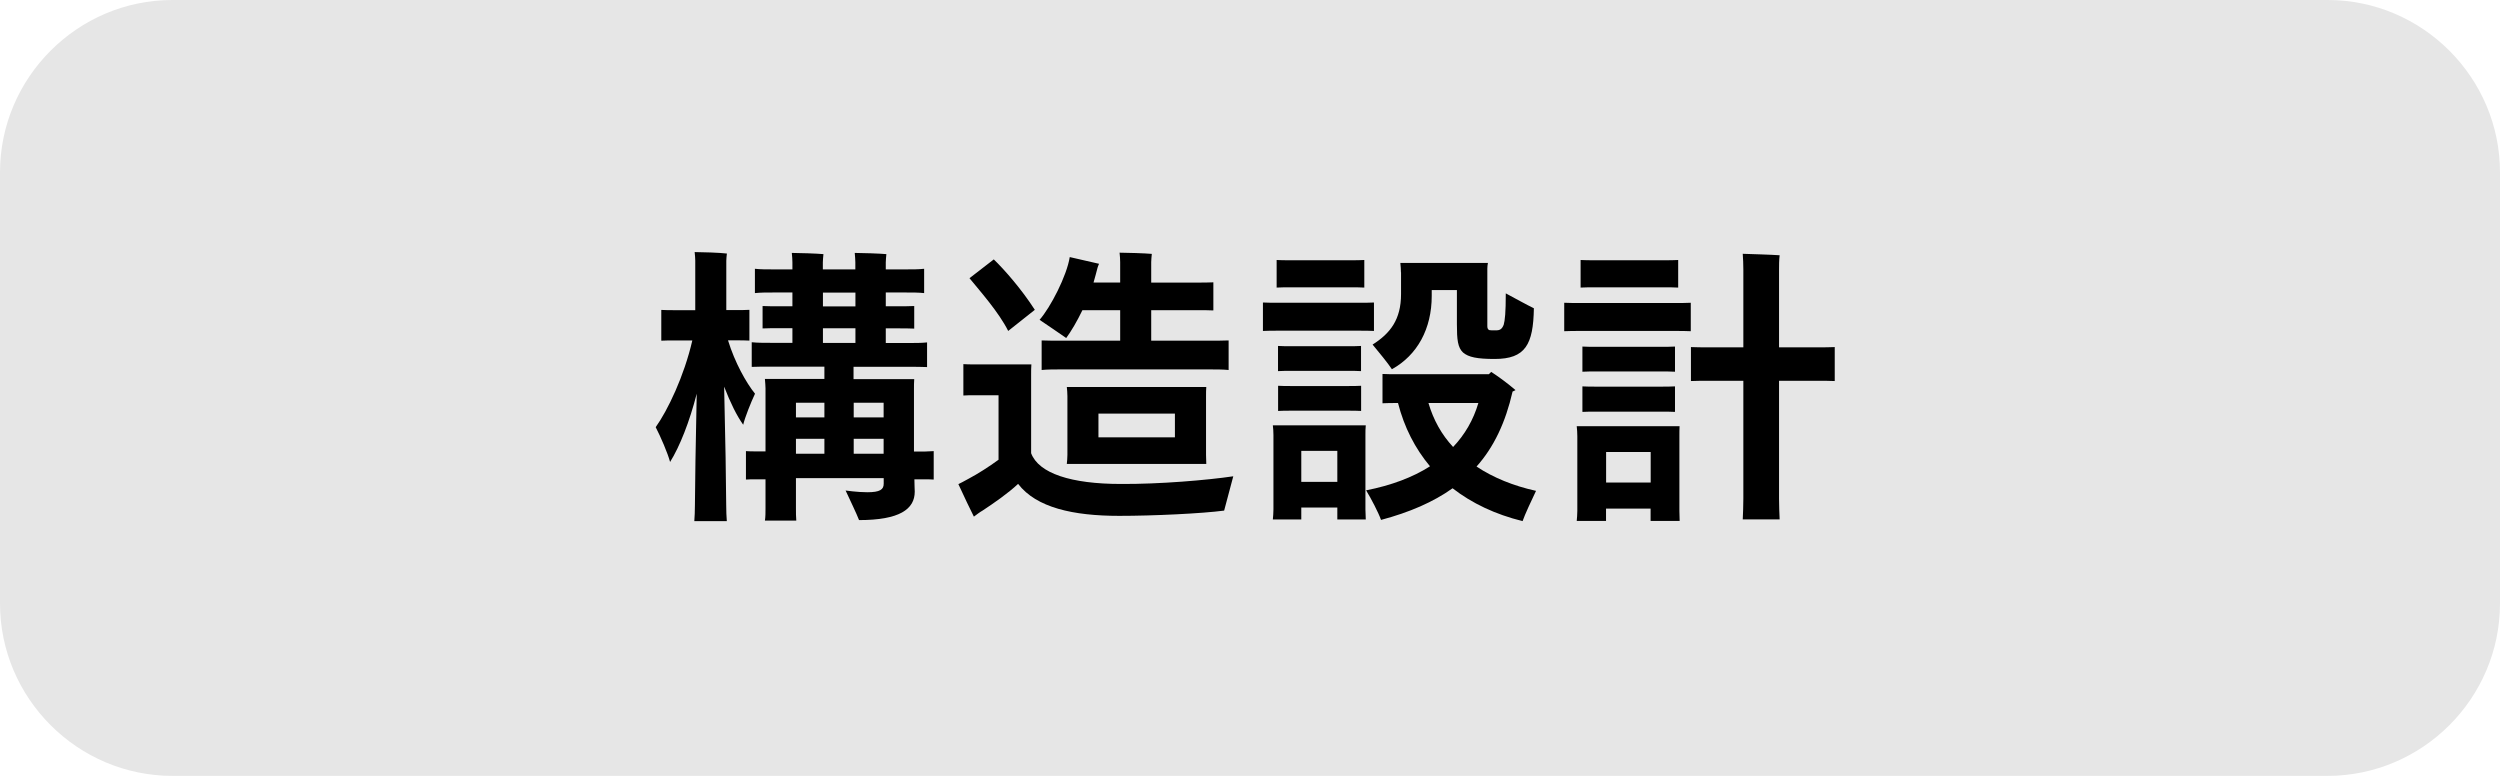
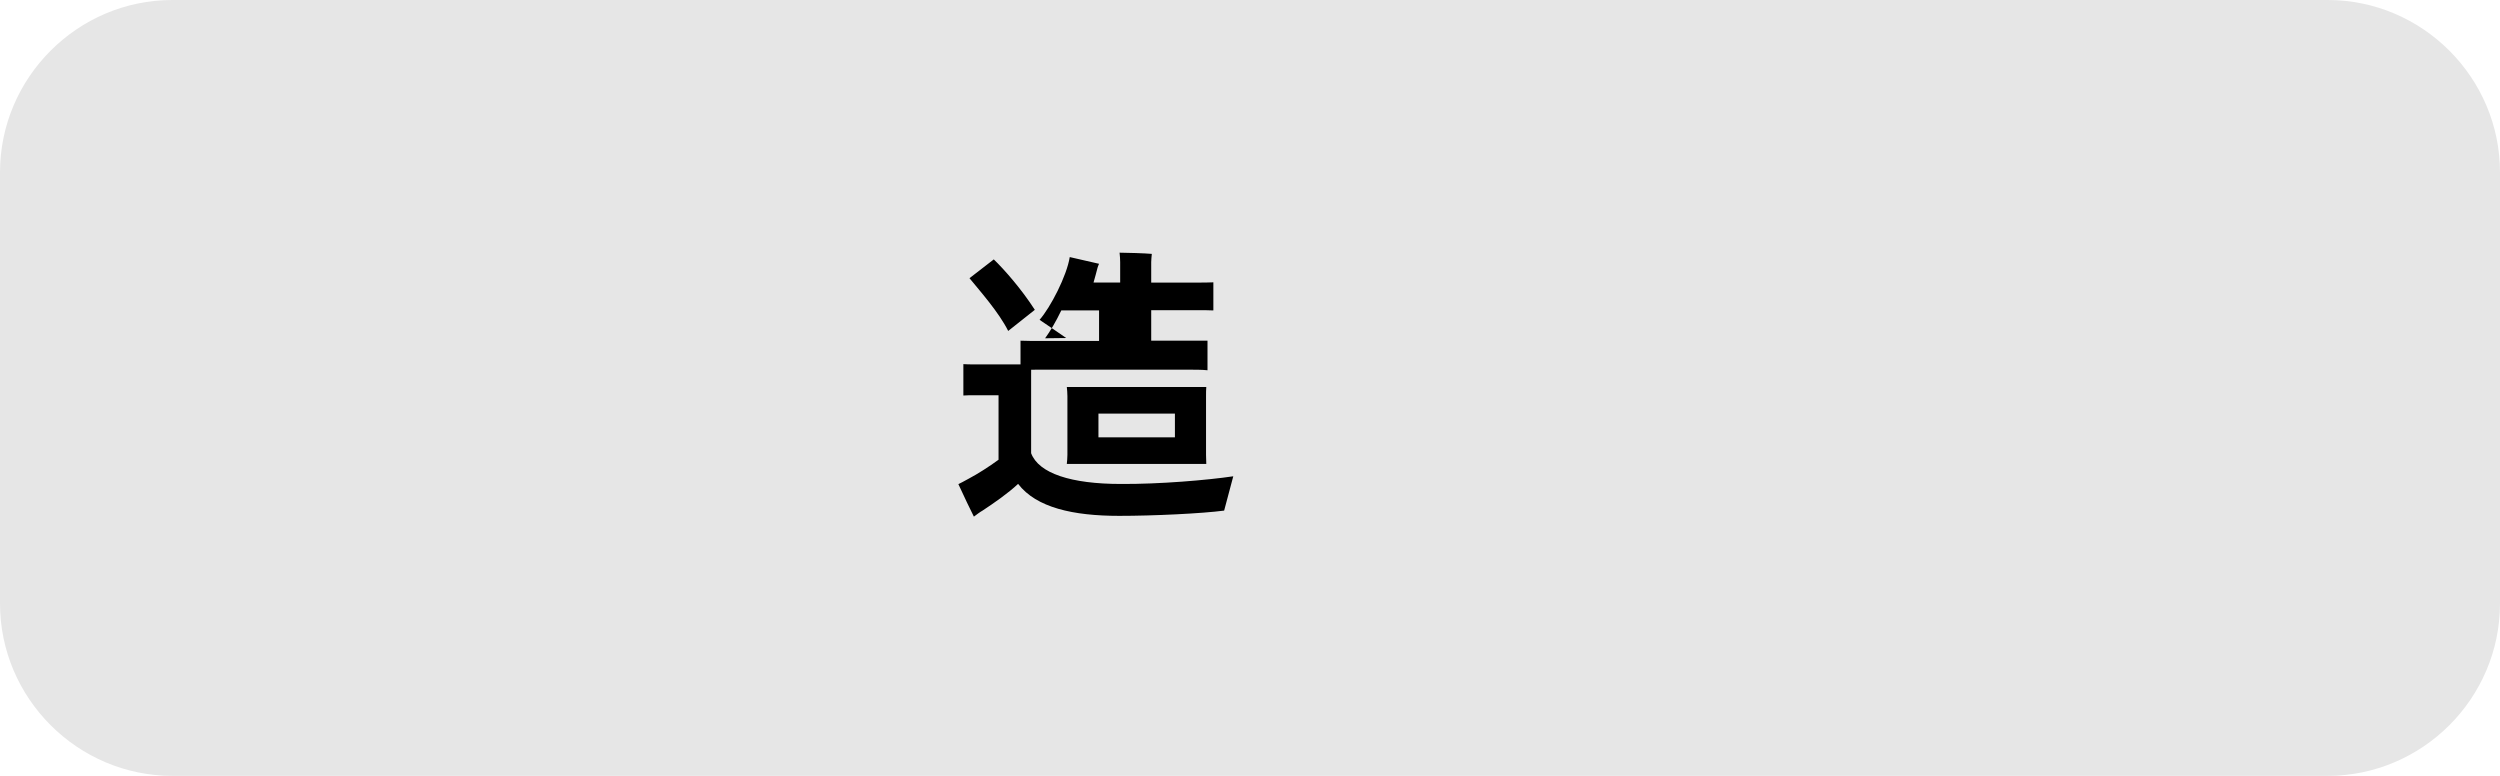
<svg xmlns="http://www.w3.org/2000/svg" enable-background="new 0 0 290 90" height="90" viewBox="0 0 290 90" width="290">
  <path d="m290 70c0 11-9 20-20 20h-250c-11 0-20-9-20-20v-50c0-11 9-20 20-20h250c11 0 20 9 20 20z" fill="#e6e6e6" />
-   <path d="m86.21 49.27c-.75-1.05-1.5-2.58-2.21-4.42.13 5.2.24 12 .24 13.77 0 .65.03 1.33.07 1.83h-3.77c.04-.51.07-1.19.07-1.83 0-1.7.1-7.85.21-12.95-.85 3.3-1.97 6.12-3.09 7.92-.27-1.02-1.09-2.92-1.67-4.04 1.39-1.94 3.3-5.92 4.25-10.06h-2.07c-.54 0-1.02 0-1.53.03v-3.57c.48.03.99.03 1.53.03h2.41v-5.75c0-.17-.03-.68-.07-.99.78 0 2.96.07 3.74.17-.03.24-.07.61-.07.85v5.71h1.12c.58 0 1.05 0 1.56-.03v3.57c-.51-.03-.98-.03-1.56-.03h-.92c.78 2.55 2.11 4.93 3.13 6.19-.48 1.02-1.16 2.72-1.37 3.6zm22.1 3.06v3.3c-.37-.03-.75-.03-1.05-.03h-1.19c0 .61.04 1.22.04 1.43 0 2.04-1.77 3.3-6.46 3.3-.3-.78-1.09-2.41-1.56-3.43.03 0 1.36.2 2.52.2 1.46 0 1.9-.31 1.9-.99v-.65h-10.18v3.47c0 .51 0 1.05.04 1.46h-3.64c.07-.41.07-.95.07-1.46v-3.33h-1.22c-.34 0-.68 0-1.05.03v-3.3c.37.03.71.03 1.05.03h1.22v-7.31c0-.24-.04-.75-.07-1.09h6.9v-1.43h-6.19c-.88 0-1.56 0-2.24.03v-2.86c.68.07 1.36.07 2.24.07h2.48v-1.7h-1.49c-.75 0-1.36 0-1.97.03v-2.6c.61.03 1.22.03 1.97.03h1.49v-1.6h-2.21c-.85 0-1.46 0-2.14.07v-2.82c.65.07 1.29.07 2.14.07h2.21v-.82c0-.24-.03-.78-.07-1.09.78 0 2.93.07 3.67.14-.03.31-.07.71-.07.95v.82h3.77v-.82c0-.24-.04-.78-.07-1.09.78 0 2.93.07 3.67.14-.03.31-.07.71-.07.95v.82h2.31c.85 0 1.49 0 2.14-.07v2.82c-.65-.07-1.29-.07-2.14-.07h-2.31v1.6h1.29c.78 0 1.36 0 2.01-.03v2.62c-.61-.03-1.22-.03-2.01-.03h-1.29v1.7h2.58c.88 0 1.53 0 2.21-.07v2.86c-.68-.03-1.33-.03-2.21-.03h-6.32v1.43h7.04c-.03.41-.03.71-.03 1.12v7.28h1.22c.32-.02.66-.02 1.07-.05zm-15.98-5.61v1.7h3.3v-1.7zm0 5.91h3.3v-1.73h-3.3zm3.13-17.09h3.77v-1.6h-3.77zm0 4.24h3.77v-1.7h-3.77zm3.57 6.94v1.7h3.47v-1.7zm3.47 4.18h-3.47v1.73h3.47z" />
-   <path d="m143.06 55.25-1.06 3.98c-2.58.34-8.19.61-12.17.61-5.34 0-9.62-.95-11.73-3.71-1.16 1.09-2.82 2.24-4.11 3.09-.31.17-.75.51-1.02.71-.27-.54-1.22-2.48-1.8-3.77.21-.1.68-.34 1.23-.65 1.02-.54 2.31-1.36 3.43-2.18v-7.48h-2.89c-.41 0-.75 0-1.19.03v-3.64c.41.03.78.03 1.19.03h6.7c-.03.37-.03.78-.03 1.22v9.08c.88 2.35 4.66 3.57 10.4 3.57 4.48.03 10.02-.44 13.05-.89zm-26.11-16.86c-1.09-2.18-3.3-4.66-4.49-6.12l2.82-2.18c1.26 1.22 3.23 3.47 4.76 5.85zm6.73.82c-.92-.65-2.14-1.46-3.09-2.11 1.26-1.43 3.16-5.1 3.5-7.28l3.4.78c-.07.14-.14.34-.17.44-.13.54-.3 1.12-.47 1.73h3.09v-2.37c0-.27-.03-.78-.07-1.09.82 0 2.96.07 3.74.14-.03.31-.07.71-.07.95v2.38h5.27c.75 0 1.33 0 1.94-.03v3.26c-.58-.03-1.19-.03-1.94-.03h-5.27v3.54h6.53c.99 0 1.77 0 2.45-.03v3.43c-.68-.07-1.46-.07-2.45-.07h-16.79c-.99 0-1.77 0-2.45.07v-3.43c.68.03 1.46.03 2.45.03h6.66v-3.54h-4.38c-.62 1.29-1.3 2.44-1.88 3.23zm16.22 6.73v6.83l.03 1.05h-16.18c.03-.31.07-.68.07-1.05v-6.83c0-.41-.04-.75-.07-1.05h16.18c-.03.37-.03.64-.03 1.05zm-3.61 4.79v-2.75h-8.87v2.75z" />
-   <path d="m148.23 38.36c-.61 0-1.19 0-1.73.03v-3.3c.54.03 1.12.03 1.73.03h9.42c.68 0 1.19 0 1.73-.03v3.3c-.54-.03-1.05-.03-1.73-.03zm10.16 12.1v8.64l.04 1.16h-3.3v-1.39h-4.18v1.39h-3.3c.03-.34.07-.75.07-1.16v-8.64c0-.41-.03-.78-.07-1.12h10.78c-.04.37-.04.71-.04 1.12zm-8.8-17.13c-.54 0-.99 0-1.5.03v-3.2c.48.03.95.03 1.5.03h7.14c.54 0 1.02 0 1.53-.03v3.2c-.47-.03-.98-.03-1.53-.03zm8.29 9.72c-.47-.03-.92-.03-1.43-.03h-6.77c-.48 0-.92 0-1.43.03v-2.92c.47.03.95.03 1.43.03h6.77c.51 0 .92 0 1.43-.03zm-1.42 1.73c.51 0 .92 0 1.43-.03v2.92c-.47-.03-.92-.03-1.43-.03h-6.77c-.48 0-.92 0-1.43.03v-2.92c.47.03.95.03 1.43.03zm-1.33 11.12v-3.6h-4.18v3.6zm21.49 4.55c-3.16-.78-5.88-2.07-8.12-3.81-2.24 1.6-5 2.79-8.3 3.67-.3-.85-1.15-2.48-1.73-3.43 2.92-.58 5.4-1.5 7.41-2.79-1.73-2.07-2.99-4.52-3.71-7.34h-.1c-.61 0-1.16 0-1.7.03v-3.4c.54.03 1.09.03 1.7.03h10.64l.27-.27c.64.41 1.84 1.26 2.82 2.11-.1.07-.2.1-.34.17-.82 3.6-2.18 6.46-4.18 8.7 1.94 1.29 4.28 2.24 6.9 2.82-.51 1.07-1.29 2.73-1.56 3.51zm-14.11-28.86c0-.27-.03-.75-.07-1.09h10.16c-.04.17-.07.48-.07.65v6.7c0 .27.1.37.21.44.1.03.3.03.81.03.44 0 .68-.14.88-.65.14-.51.24-1.36.24-3.64.95.51 2.55 1.39 3.26 1.73-.07 4.21-.98 5.88-4.55 5.88-2.01 0-3.03-.2-3.67-.75-.61-.58-.71-1.46-.71-3.3v-3.94h-2.92v.68c0 3.81-1.67 6.87-4.62 8.5-.44-.68-1.56-2.04-2.24-2.86 2.04-1.29 3.3-2.89 3.3-5.85v-2.53zm3.19 15.16c.58 1.97 1.53 3.67 2.86 5.1 1.36-1.43 2.35-3.13 2.93-5.1z" />
-   <path d="m183.35 38.39c-.71 0-1.33 0-1.9.03v-3.3c.58.03 1.19.03 1.9.03h10.88c.71 0 1.32 0 1.9-.03v3.3c-.58-.03-1.19-.03-1.9-.03zm11.46 12.21v8.67l.03 1.16h-3.37v-1.43h-5.17v1.43h-3.4c.03-.34.07-.75.07-1.16v-8.67c0-.44-.03-.78-.07-1.16h11.93c-.02.41-.02.71-.02 1.16zm-9.86-17.27c-.58 0-1.09 0-1.6.03v-3.2c.51.03 1.02.03 1.6.03h8.12c.58 0 1.05 0 1.6-.03v3.2c-.51-.03-1.02-.03-1.6-.03zm9.35 9.79c-.54-.03-1.02-.03-1.53-.03h-7.68c-.54 0-1.02 0-1.53.03v-2.92c.51.03.99.03 1.53.03h7.68c.51 0 .98 0 1.53-.03zm-1.53 1.73c.51 0 .98 0 1.53-.03v2.96c-.54-.03-1.02-.03-1.53-.03h-7.68c-.54 0-1.02 0-1.53.03v-2.96c.51.03.99.03 1.53.03zm-1.29 11.12v-3.54h-5.17v3.54zm21.35-15.71v3.94c-.58-.03-1.29-.03-2.14-.03h-4.32v13.67c0 .82.04 1.73.07 2.41h-4.28c.03-.68.07-1.56.07-2.41v-13.67h-3.94c-.81 0-1.53 0-2.14.03v-3.94c.61.03 1.33.03 2.14.03h3.94v-9.01c0-.54-.03-1.36-.07-1.84.88.03 3.36.1 4.28.17-.07.54-.07 1.19-.07 1.67v9.01h4.32c.85 0 1.56 0 2.14-.03z" />
+   <path d="m143.06 55.25-1.06 3.98c-2.58.34-8.19.61-12.17.61-5.34 0-9.62-.95-11.73-3.71-1.16 1.09-2.82 2.24-4.11 3.09-.31.17-.75.51-1.02.71-.27-.54-1.22-2.48-1.8-3.77.21-.1.68-.34 1.23-.65 1.02-.54 2.31-1.36 3.43-2.18v-7.48h-2.89c-.41 0-.75 0-1.19.03v-3.64c.41.03.78.03 1.19.03h6.7c-.03.37-.03.78-.03 1.22v9.08c.88 2.35 4.66 3.57 10.4 3.57 4.48.03 10.02-.44 13.05-.89zm-26.11-16.86c-1.09-2.18-3.3-4.66-4.49-6.12l2.82-2.18c1.26 1.22 3.23 3.47 4.76 5.85zm6.73.82c-.92-.65-2.14-1.46-3.09-2.11 1.26-1.43 3.16-5.1 3.5-7.28l3.4.78c-.07.14-.14.34-.17.44-.13.54-.3 1.12-.47 1.73h3.09v-2.37c0-.27-.03-.78-.07-1.09.82 0 2.96.07 3.74.14-.03.31-.07.71-.07.95v2.38h5.27c.75 0 1.33 0 1.94-.03v3.26c-.58-.03-1.19-.03-1.94-.03h-5.27v3.54h6.53v3.43c-.68-.07-1.46-.07-2.45-.07h-16.79c-.99 0-1.77 0-2.45.07v-3.43c.68.03 1.46.03 2.45.03h6.66v-3.54h-4.38c-.62 1.29-1.3 2.44-1.88 3.23zm16.22 6.73v6.83l.03 1.05h-16.18c.03-.31.07-.68.07-1.05v-6.83c0-.41-.04-.75-.07-1.05h16.18c-.03.37-.03.64-.03 1.05zm-3.61 4.79v-2.75h-8.87v2.75z" />
</svg>